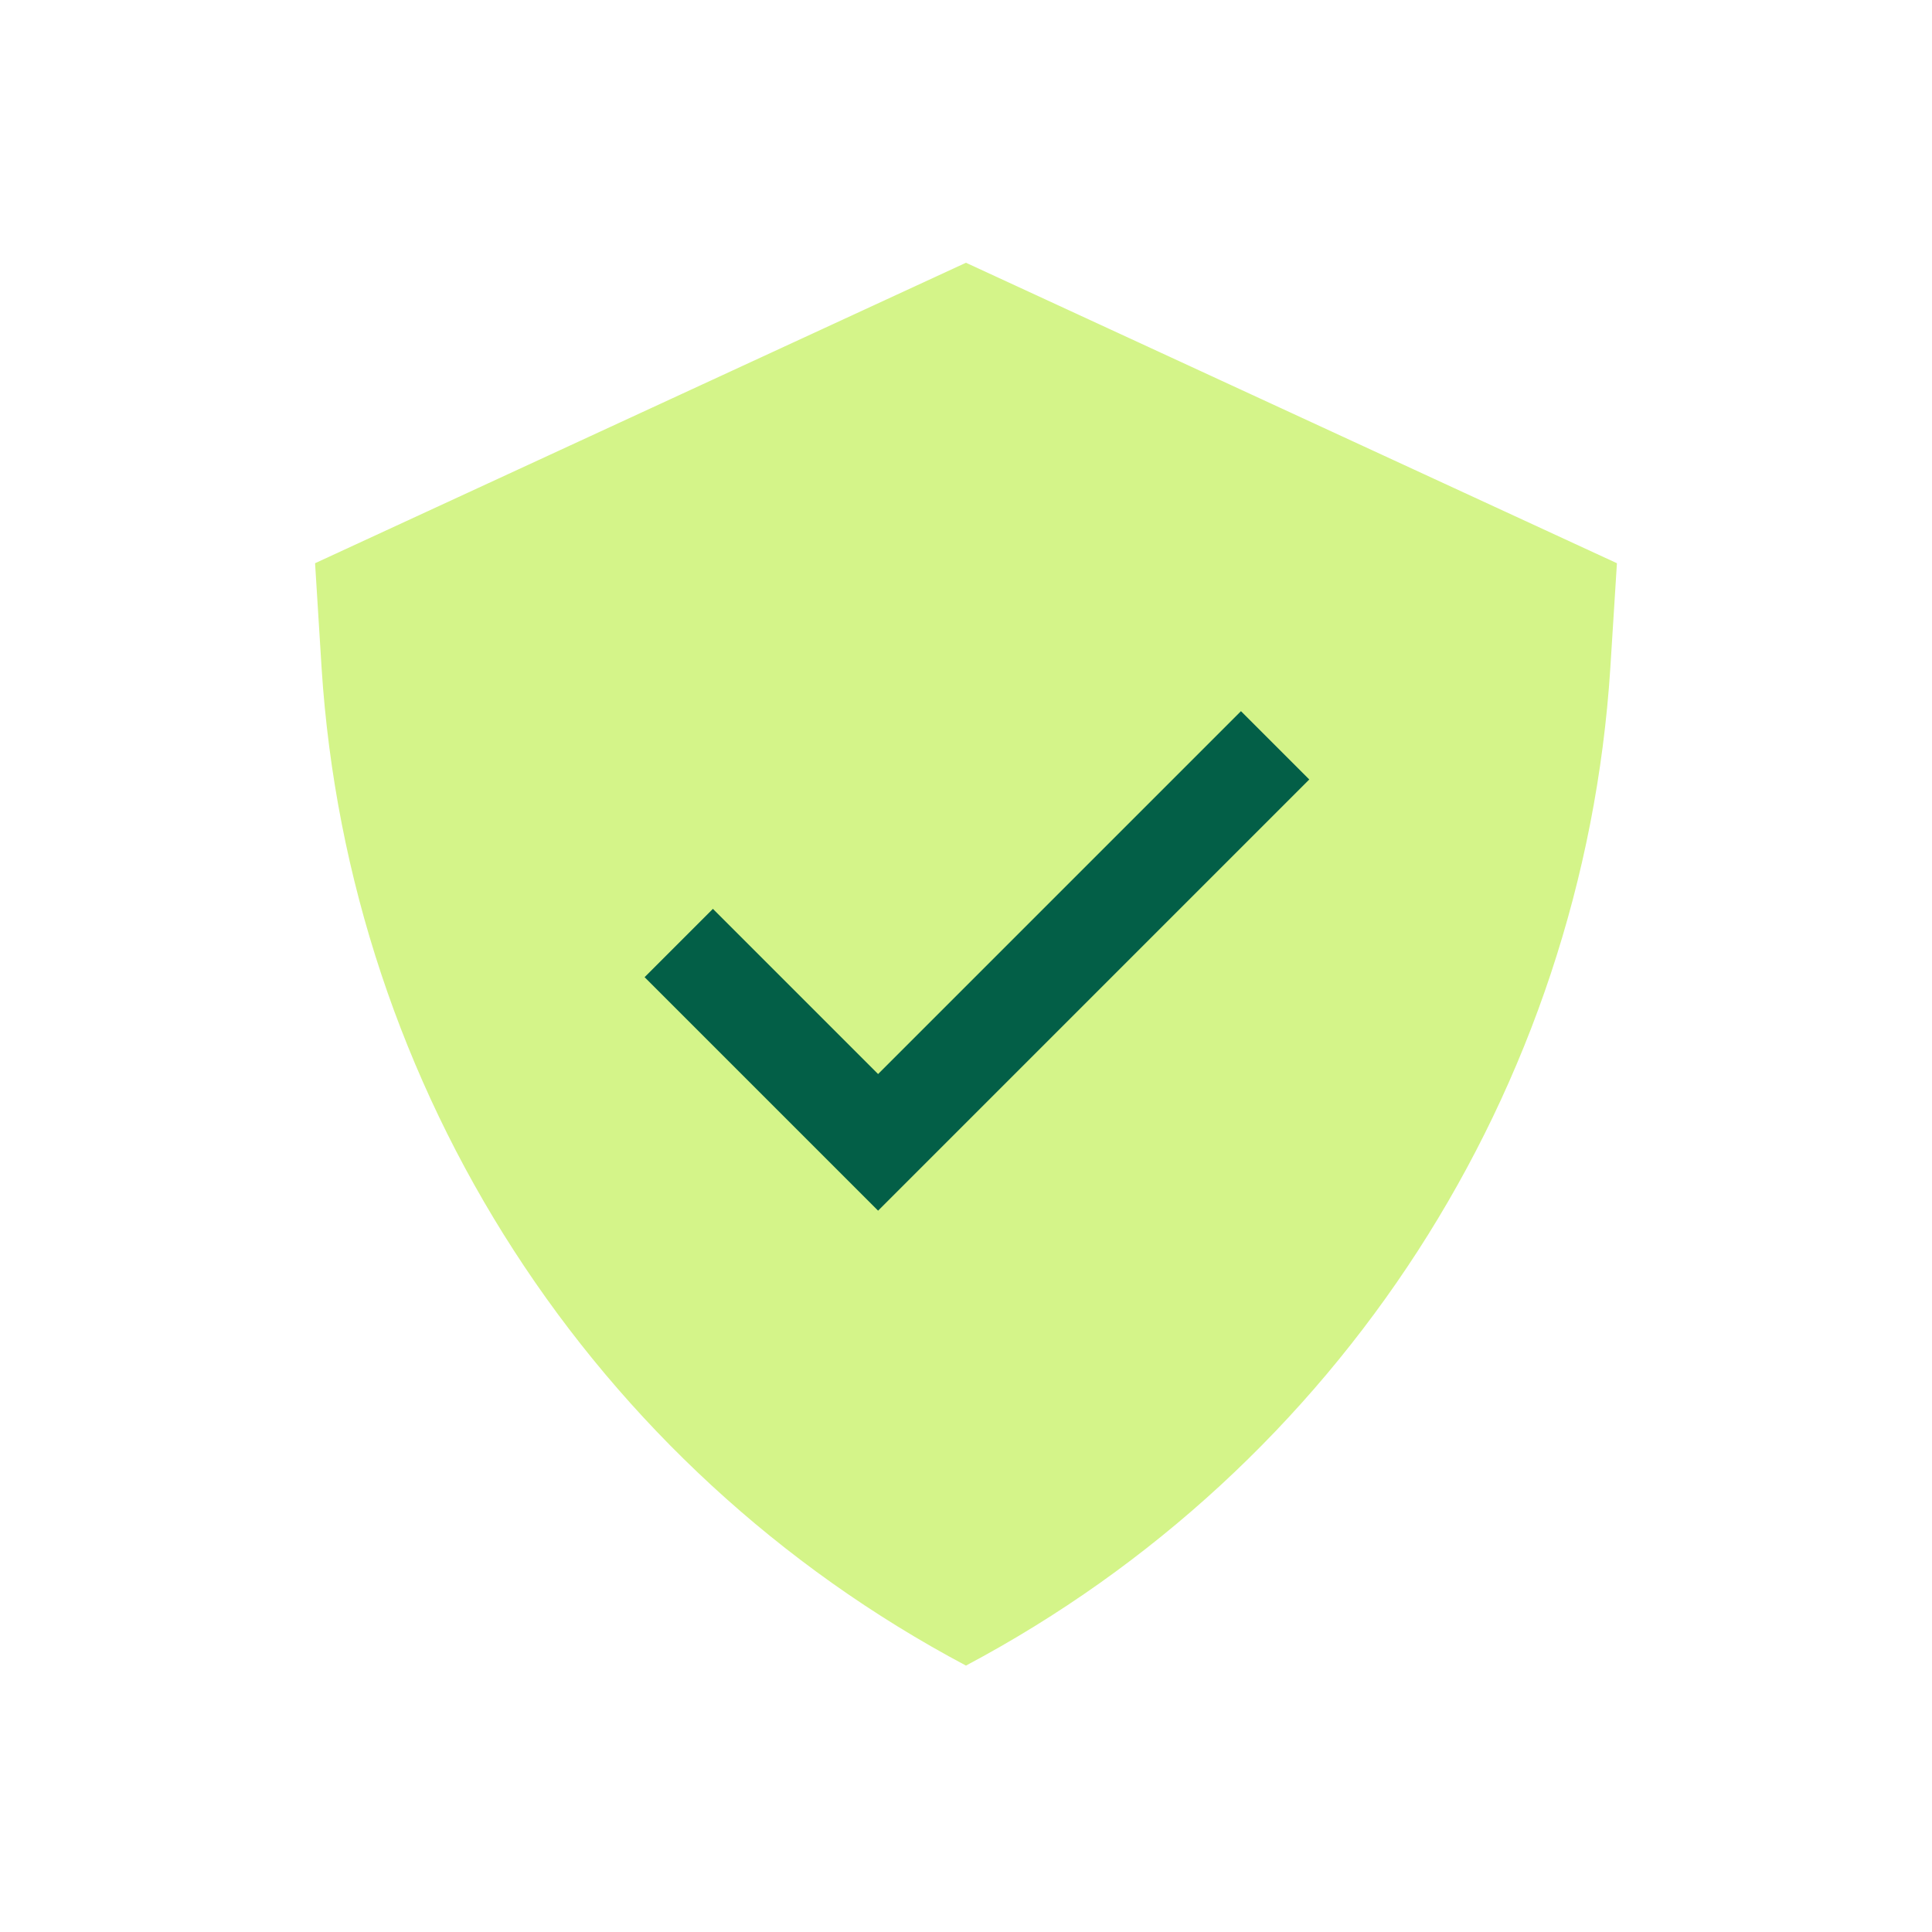
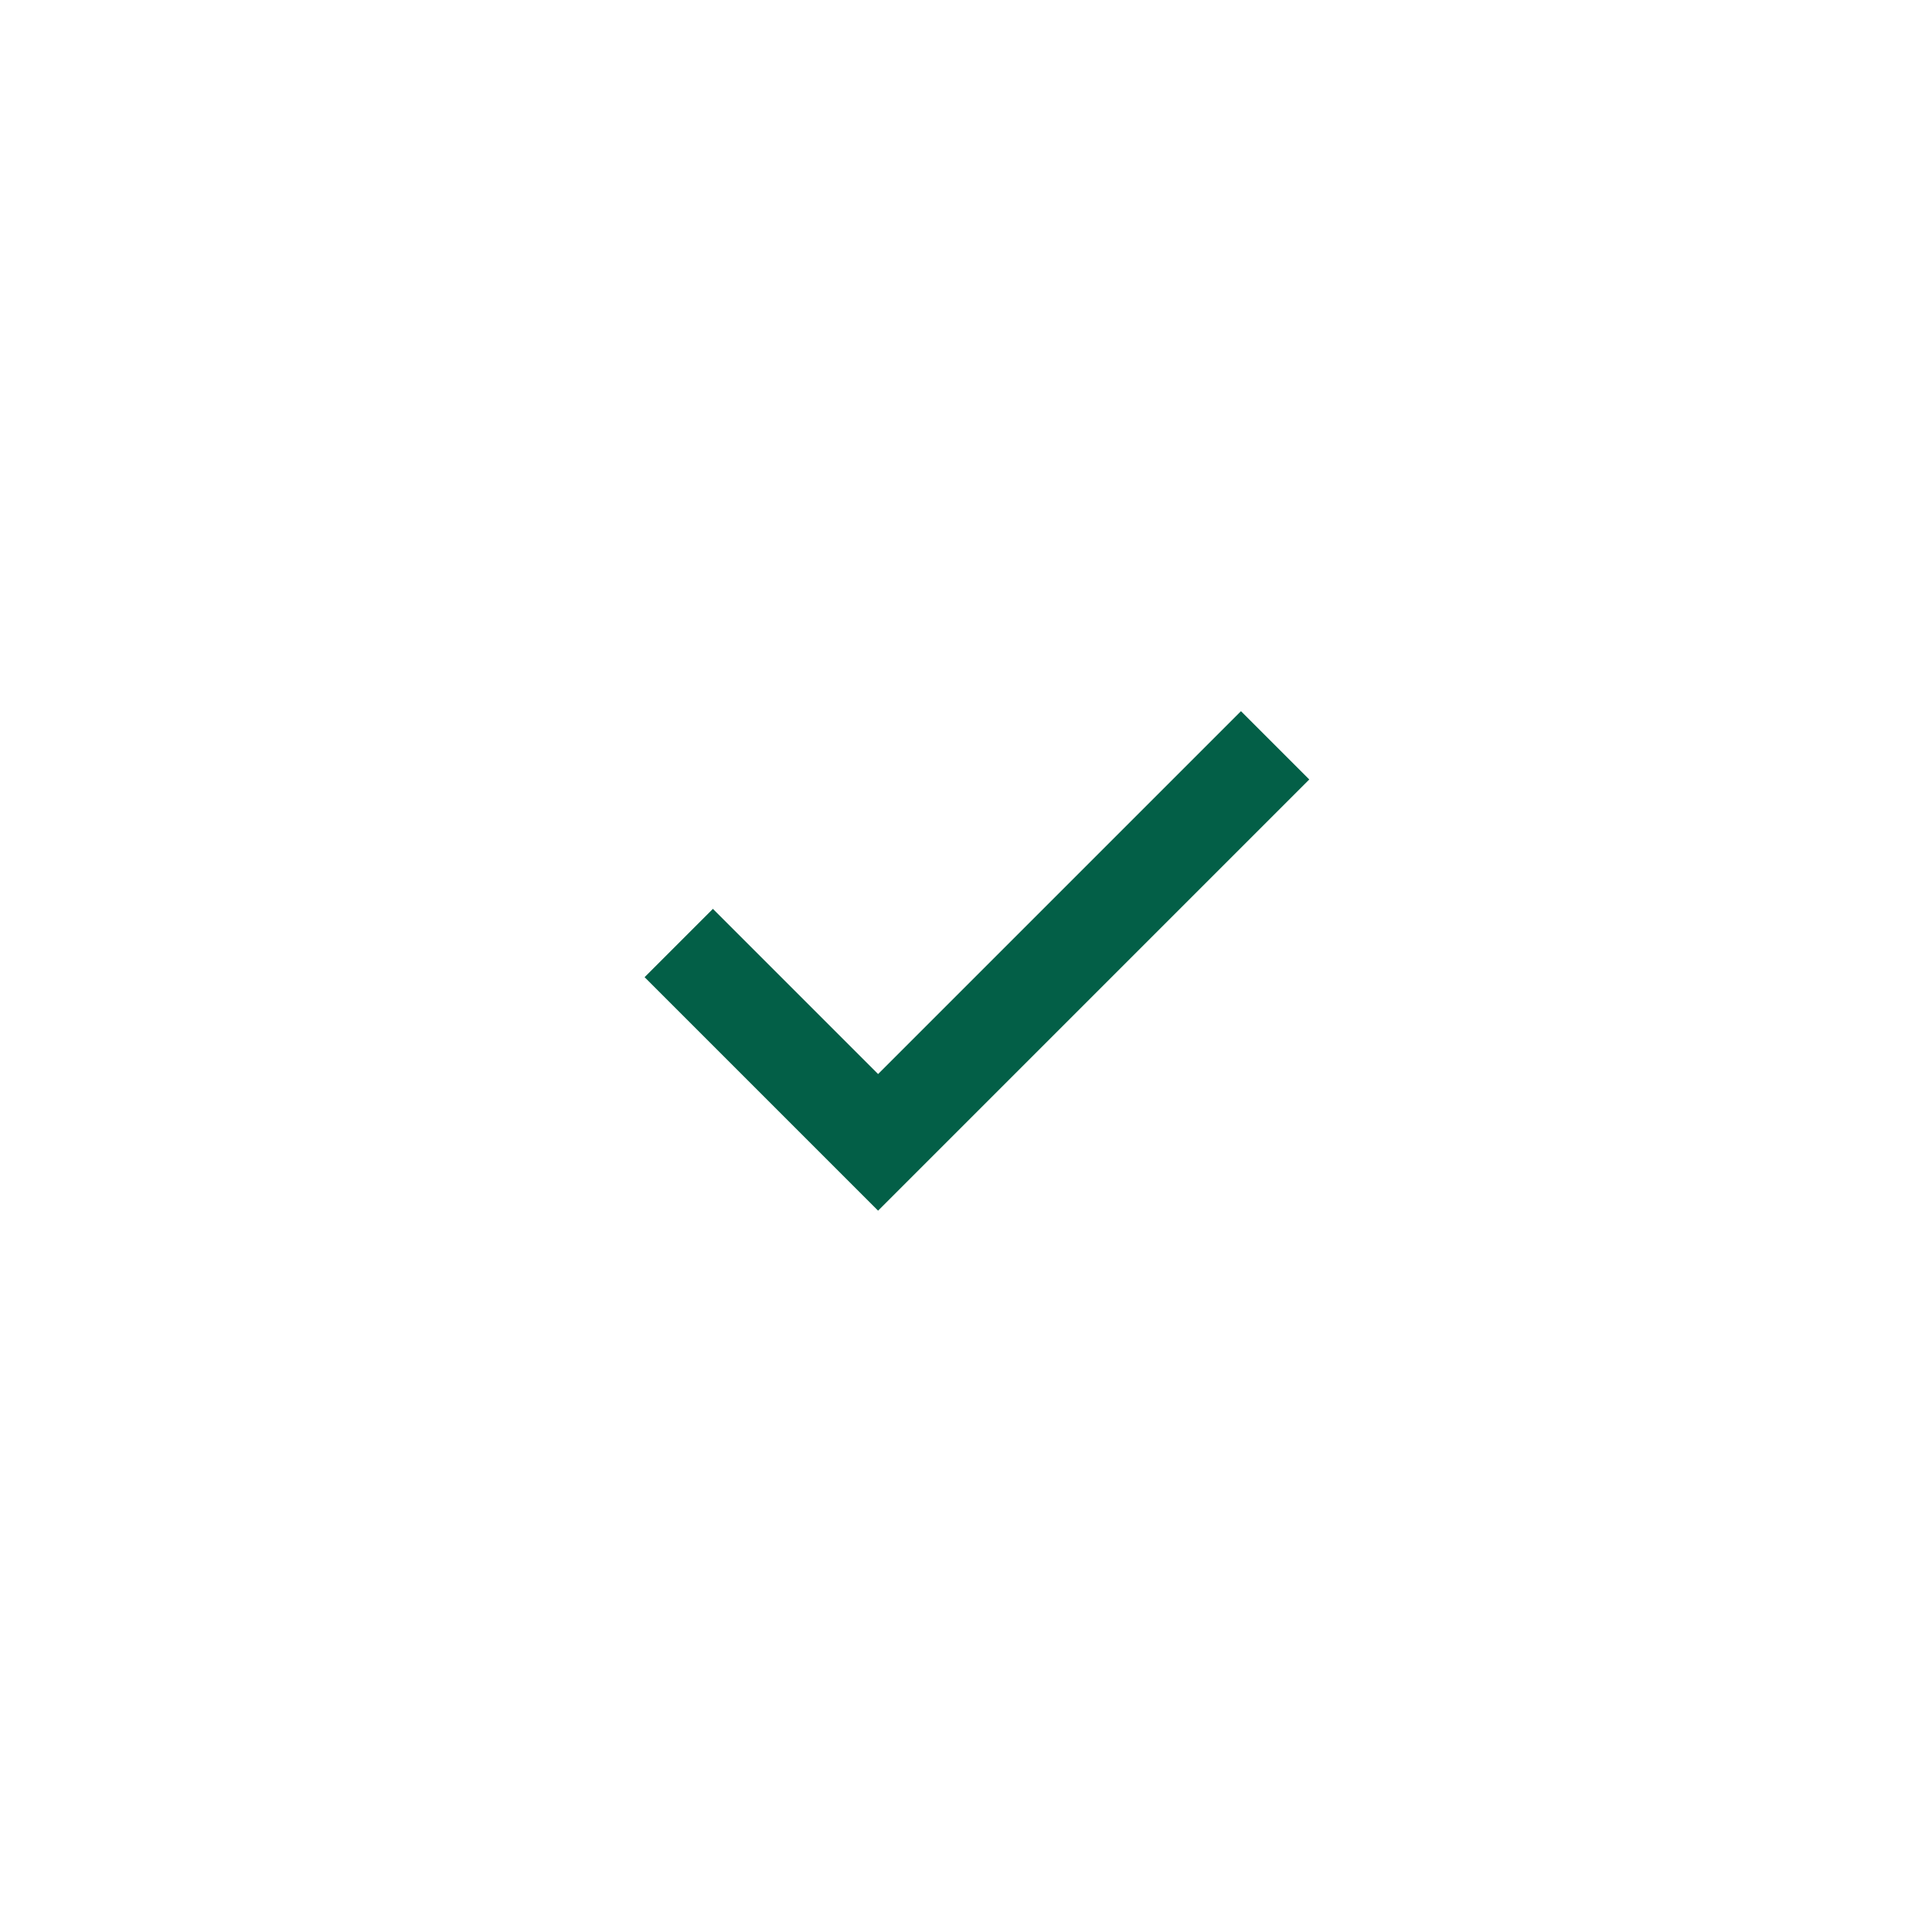
<svg xmlns="http://www.w3.org/2000/svg" id="Ebene_1" viewBox="0 0 500 500">
  <defs>
    <style>.cls-1{fill:#d4f489;}.cls-2{fill:#035f47;}</style>
  </defs>
-   <path class="cls-1" d="M416.75,172.87v.02c-7.03,109.17-70.15,206.89-166.76,258.16-96.61-51.27-159.74-149-166.76-258.16l-1.69-27.13,168.45-77.76,168.47,77.76-1.71,27.12Z" />
  <polygon class="cls-2" points="227.25 313.32 166.82 252.89 184.5 235.21 227.25 277.96 321.16 184.05 338.84 201.73 227.25 313.32" />
</svg>